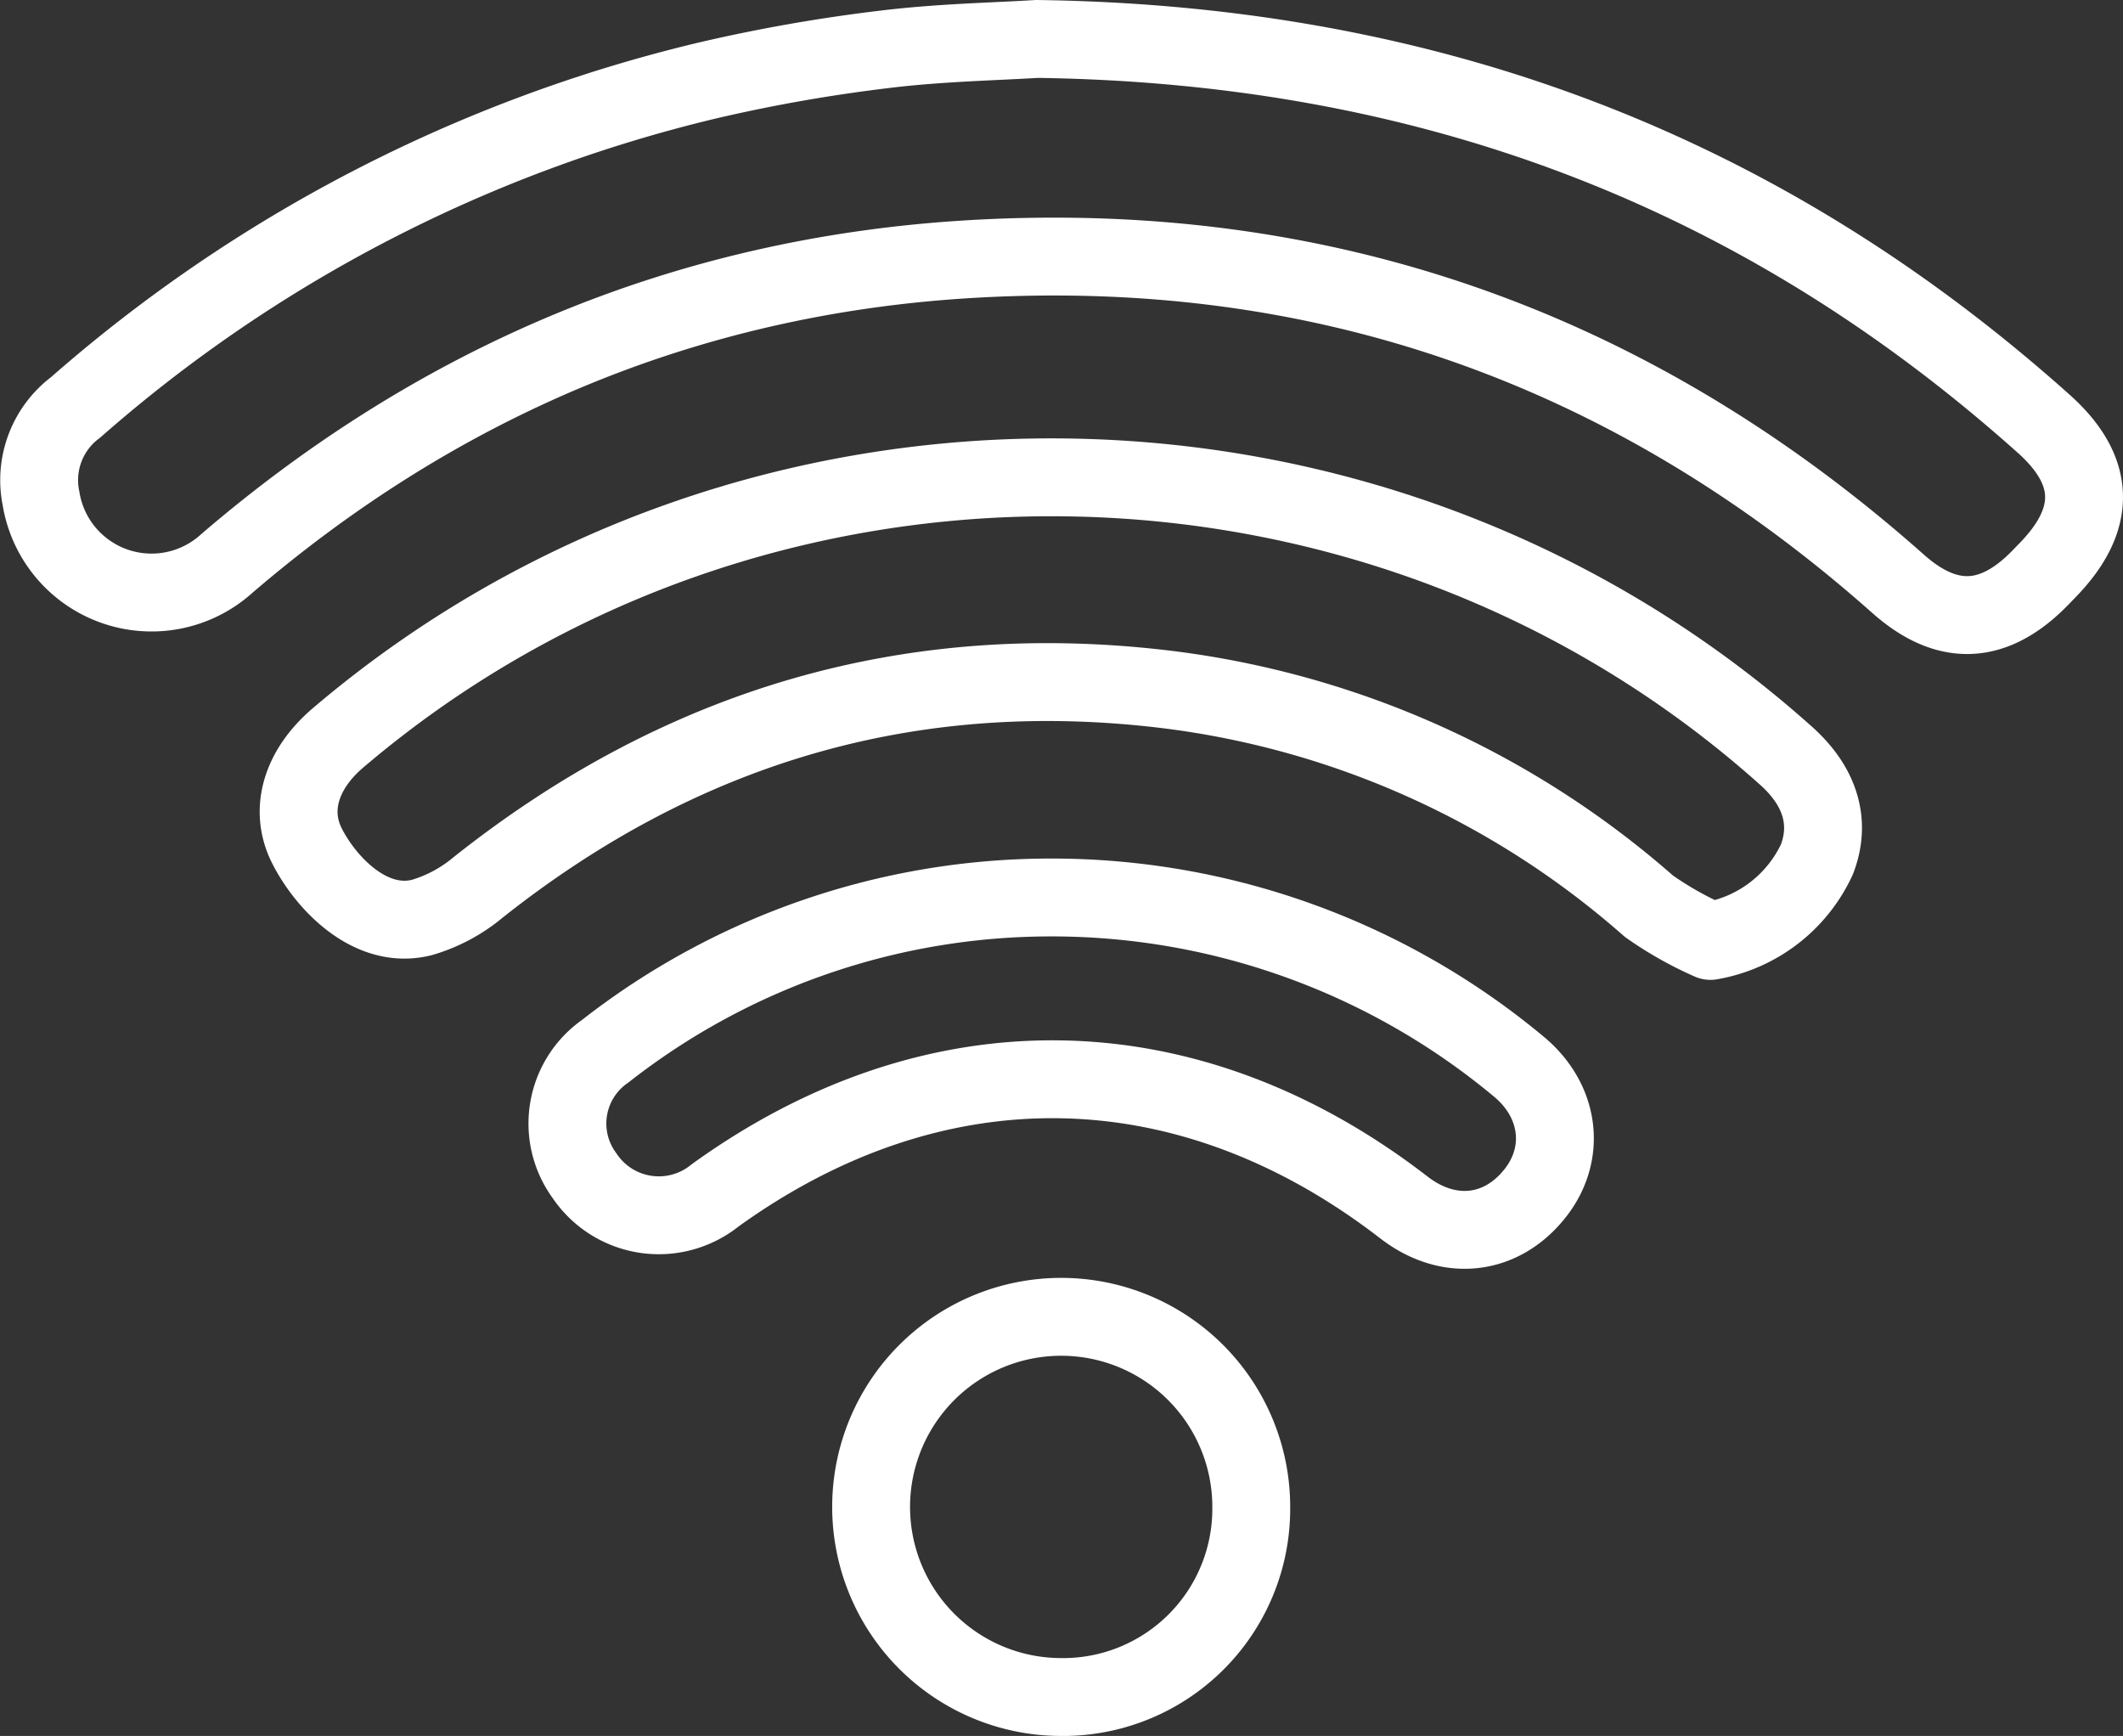
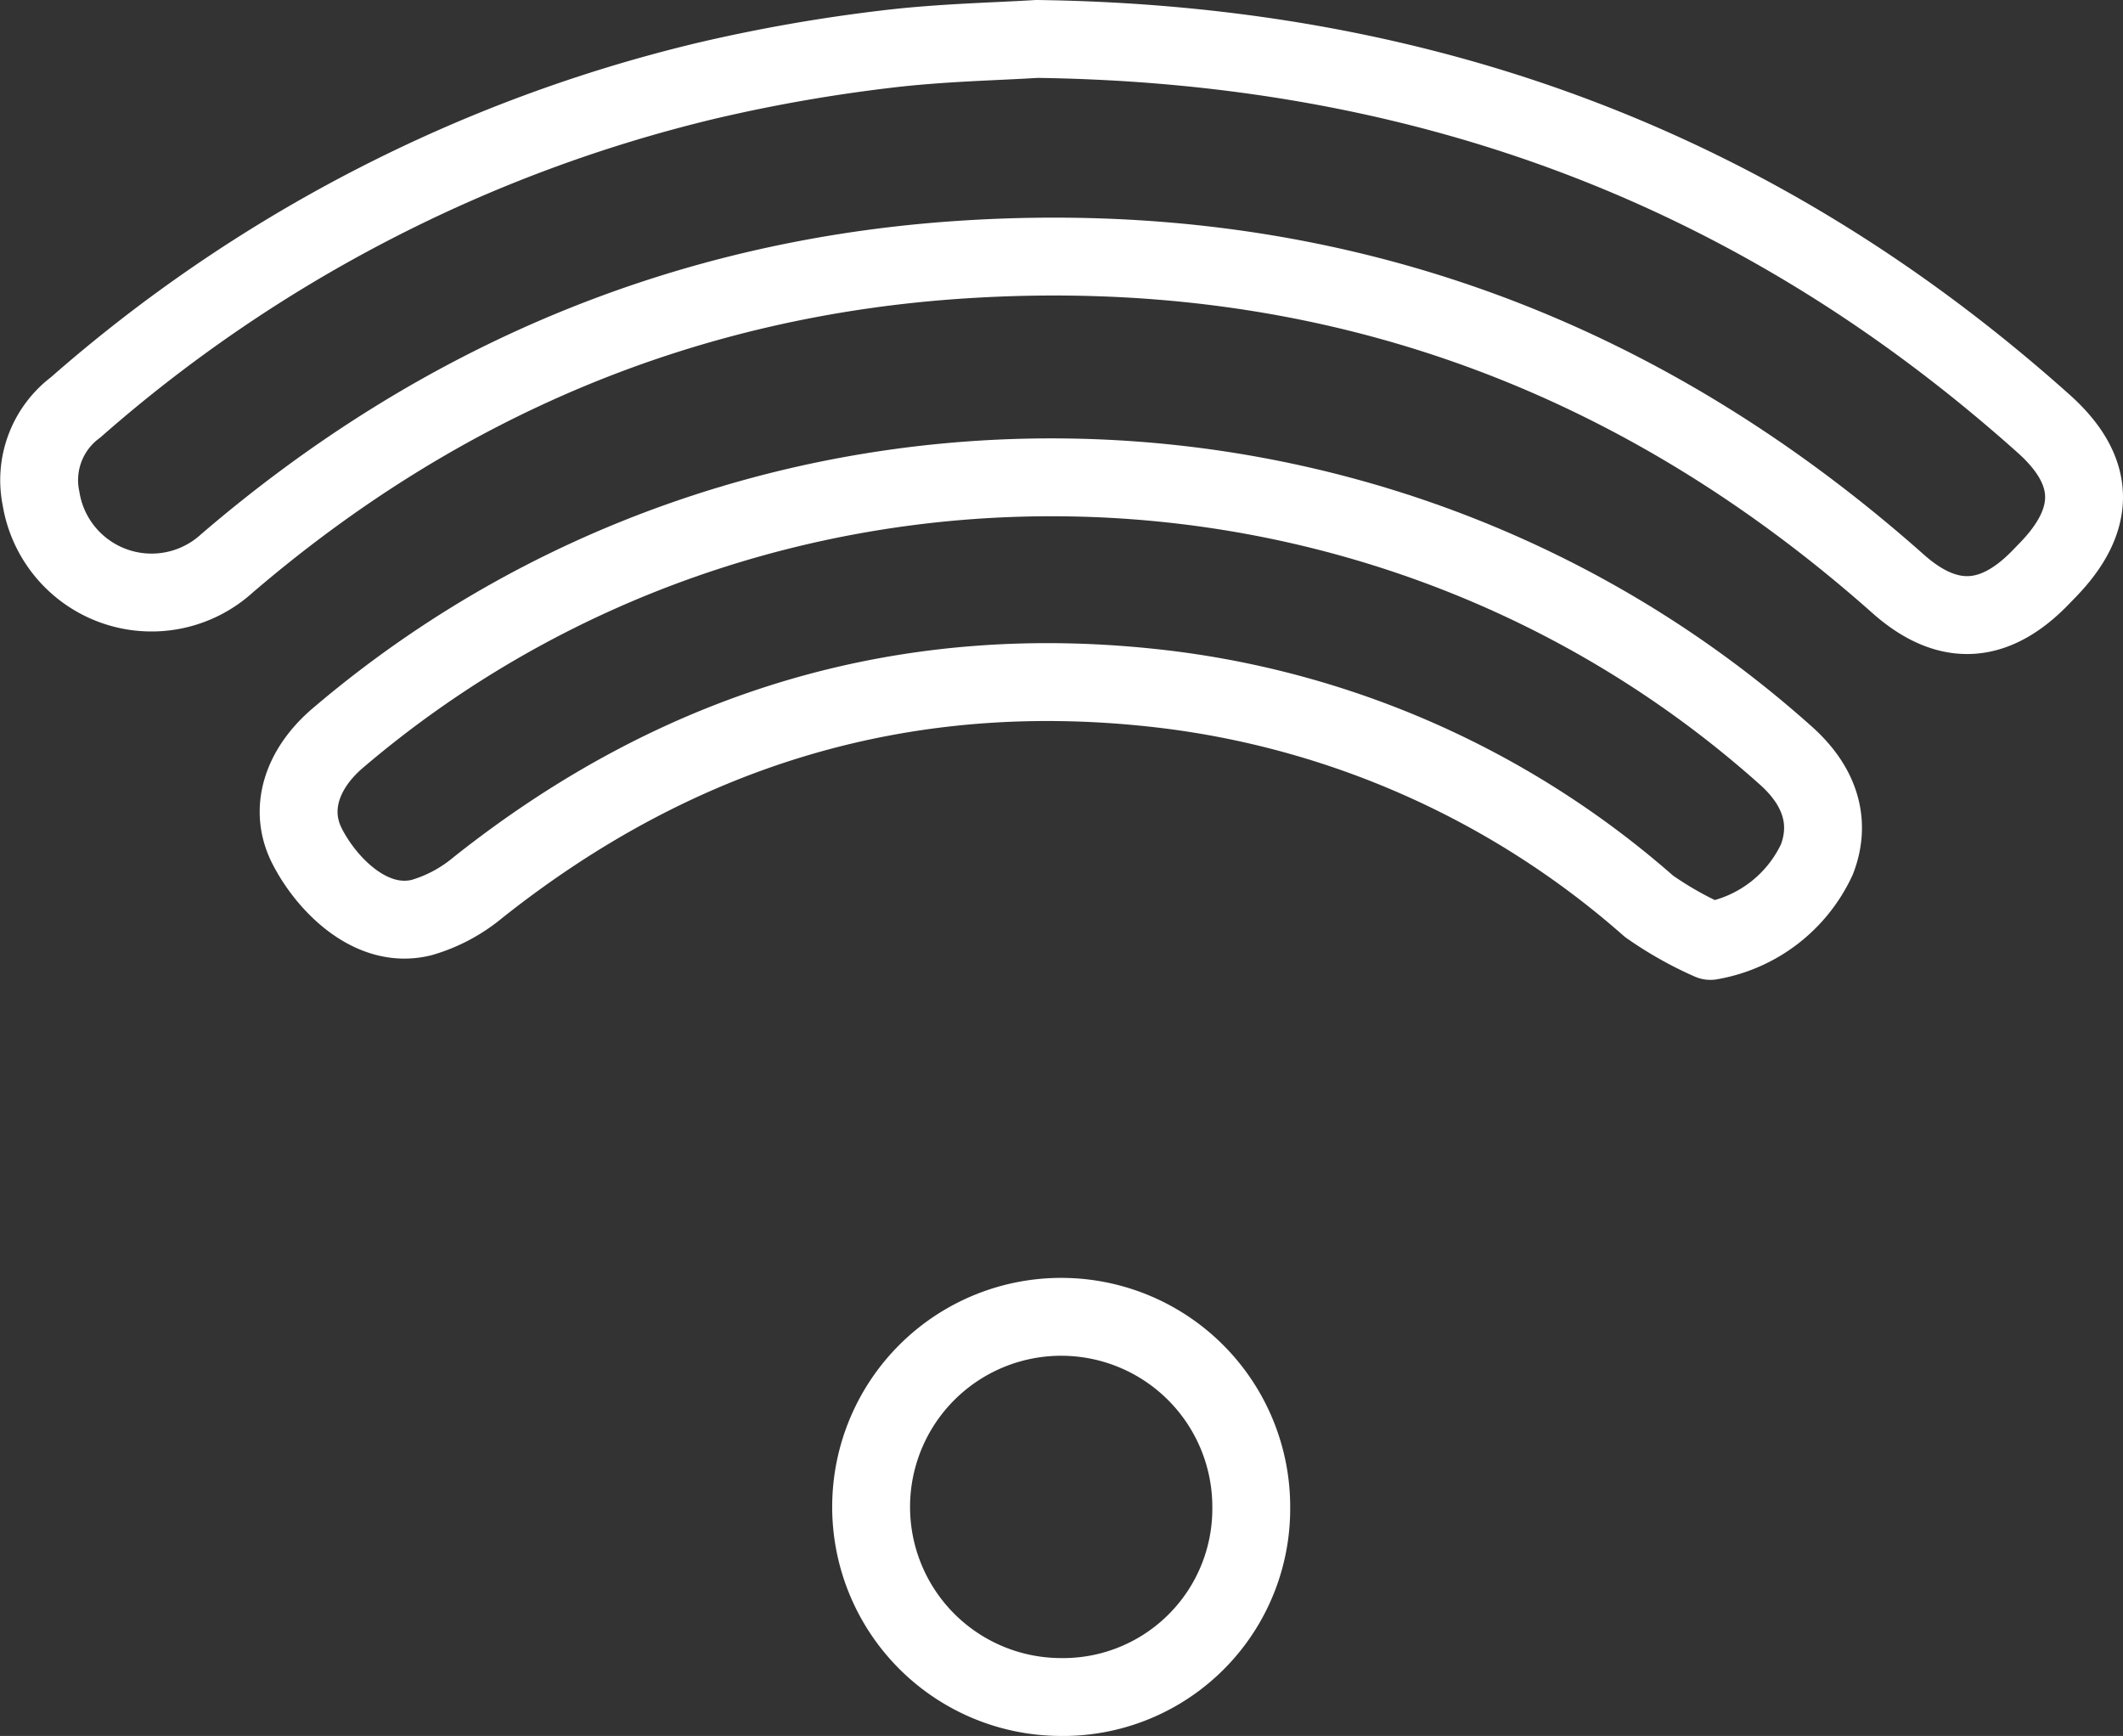
<svg xmlns="http://www.w3.org/2000/svg" width="163.59" height="133.747" viewBox="0 0 163.59 133.747">
  <rect x="0" y="0" width="163.59" height="133.747" fill="#333333" stroke="none" />
  <g id="wifi" transform="translate(-1636.028 -3499.18)">
    <path id="Tracé_262" data-name="Tracé 262" d="M1490.633,9.525c30.344.411,55.848,10.2,77.6,29.655,4.057,3.63,4.113,7.349.29,11.276-.242.248-.48.5-.726.746-3.531,3.521-7.073,3.607-10.795.3-20.527-18.219-44.538-26.713-71.893-24.991-21.51,1.353-40.5,9.368-56.885,23.425a8.628,8.628,0,0,1-14.318-5.007,6.994,6.994,0,0,1,2.66-7.013,113.7,113.7,0,0,1,48.664-25.183,125.3,125.3,0,0,1,13.714-2.411C1483.2,9.8,1487.518,9.724,1490.633,9.525Z" transform="translate(225.283 3492.655)" fill="none" stroke="#fff" stroke-linecap="round" stroke-linejoin="round" stroke-width="6" />
    <path id="Tracé_263" data-name="Tracé 263" d="M1546.458,85.634a27.424,27.424,0,0,1-4.731-2.668,68.956,68.956,0,0,0-37.191-16.71c-19.817-2.4-37.455,2.886-53.053,15.27a12.018,12.018,0,0,1-4.307,2.3c-3.989,1.014-7.446-2.7-8.87-5.534-1.412-2.8-.4-5.918,2.4-8.3,32.038-27.287,80.214-26.692,111.585,1.378,2.648,2.37,3.47,5.134,2.373,7.984A11.126,11.126,0,0,1,1546.458,85.634Z" transform="translate(221.367 3486.04)" fill="none" stroke="#fff" stroke-linecap="round" stroke-linejoin="round" stroke-width="6" />
-     <path id="Tracé_264" data-name="Tracé 264" d="M1499.675,88.626a56.221,56.221,0,0,1,36.037,13c3.206,2.633,3.726,6.7,1.3,9.778-2.612,3.316-6.677,3.761-10.113,1.108-16.624-12.84-36.1-13.181-53.083-.932a6.9,6.9,0,0,1-10.067-1.528,6.785,6.785,0,0,1,1.586-9.57A55.679,55.679,0,0,1,1499.675,88.626Z" transform="translate(217.313 3479.701)" fill="none" stroke="#fff" stroke-linecap="round" stroke-linejoin="round" stroke-width="6" />
    <path id="Tracé_265" data-name="Tracé 265" d="M1504.97,156.554A14.646,14.646,0,1,1,1519.714,142,14.5,14.5,0,0,1,1504.97,156.554Z" transform="translate(212.731 3473.373)" fill="none" stroke="#fff" stroke-linecap="round" stroke-linejoin="round" stroke-width="6" />
  </g>
</svg>